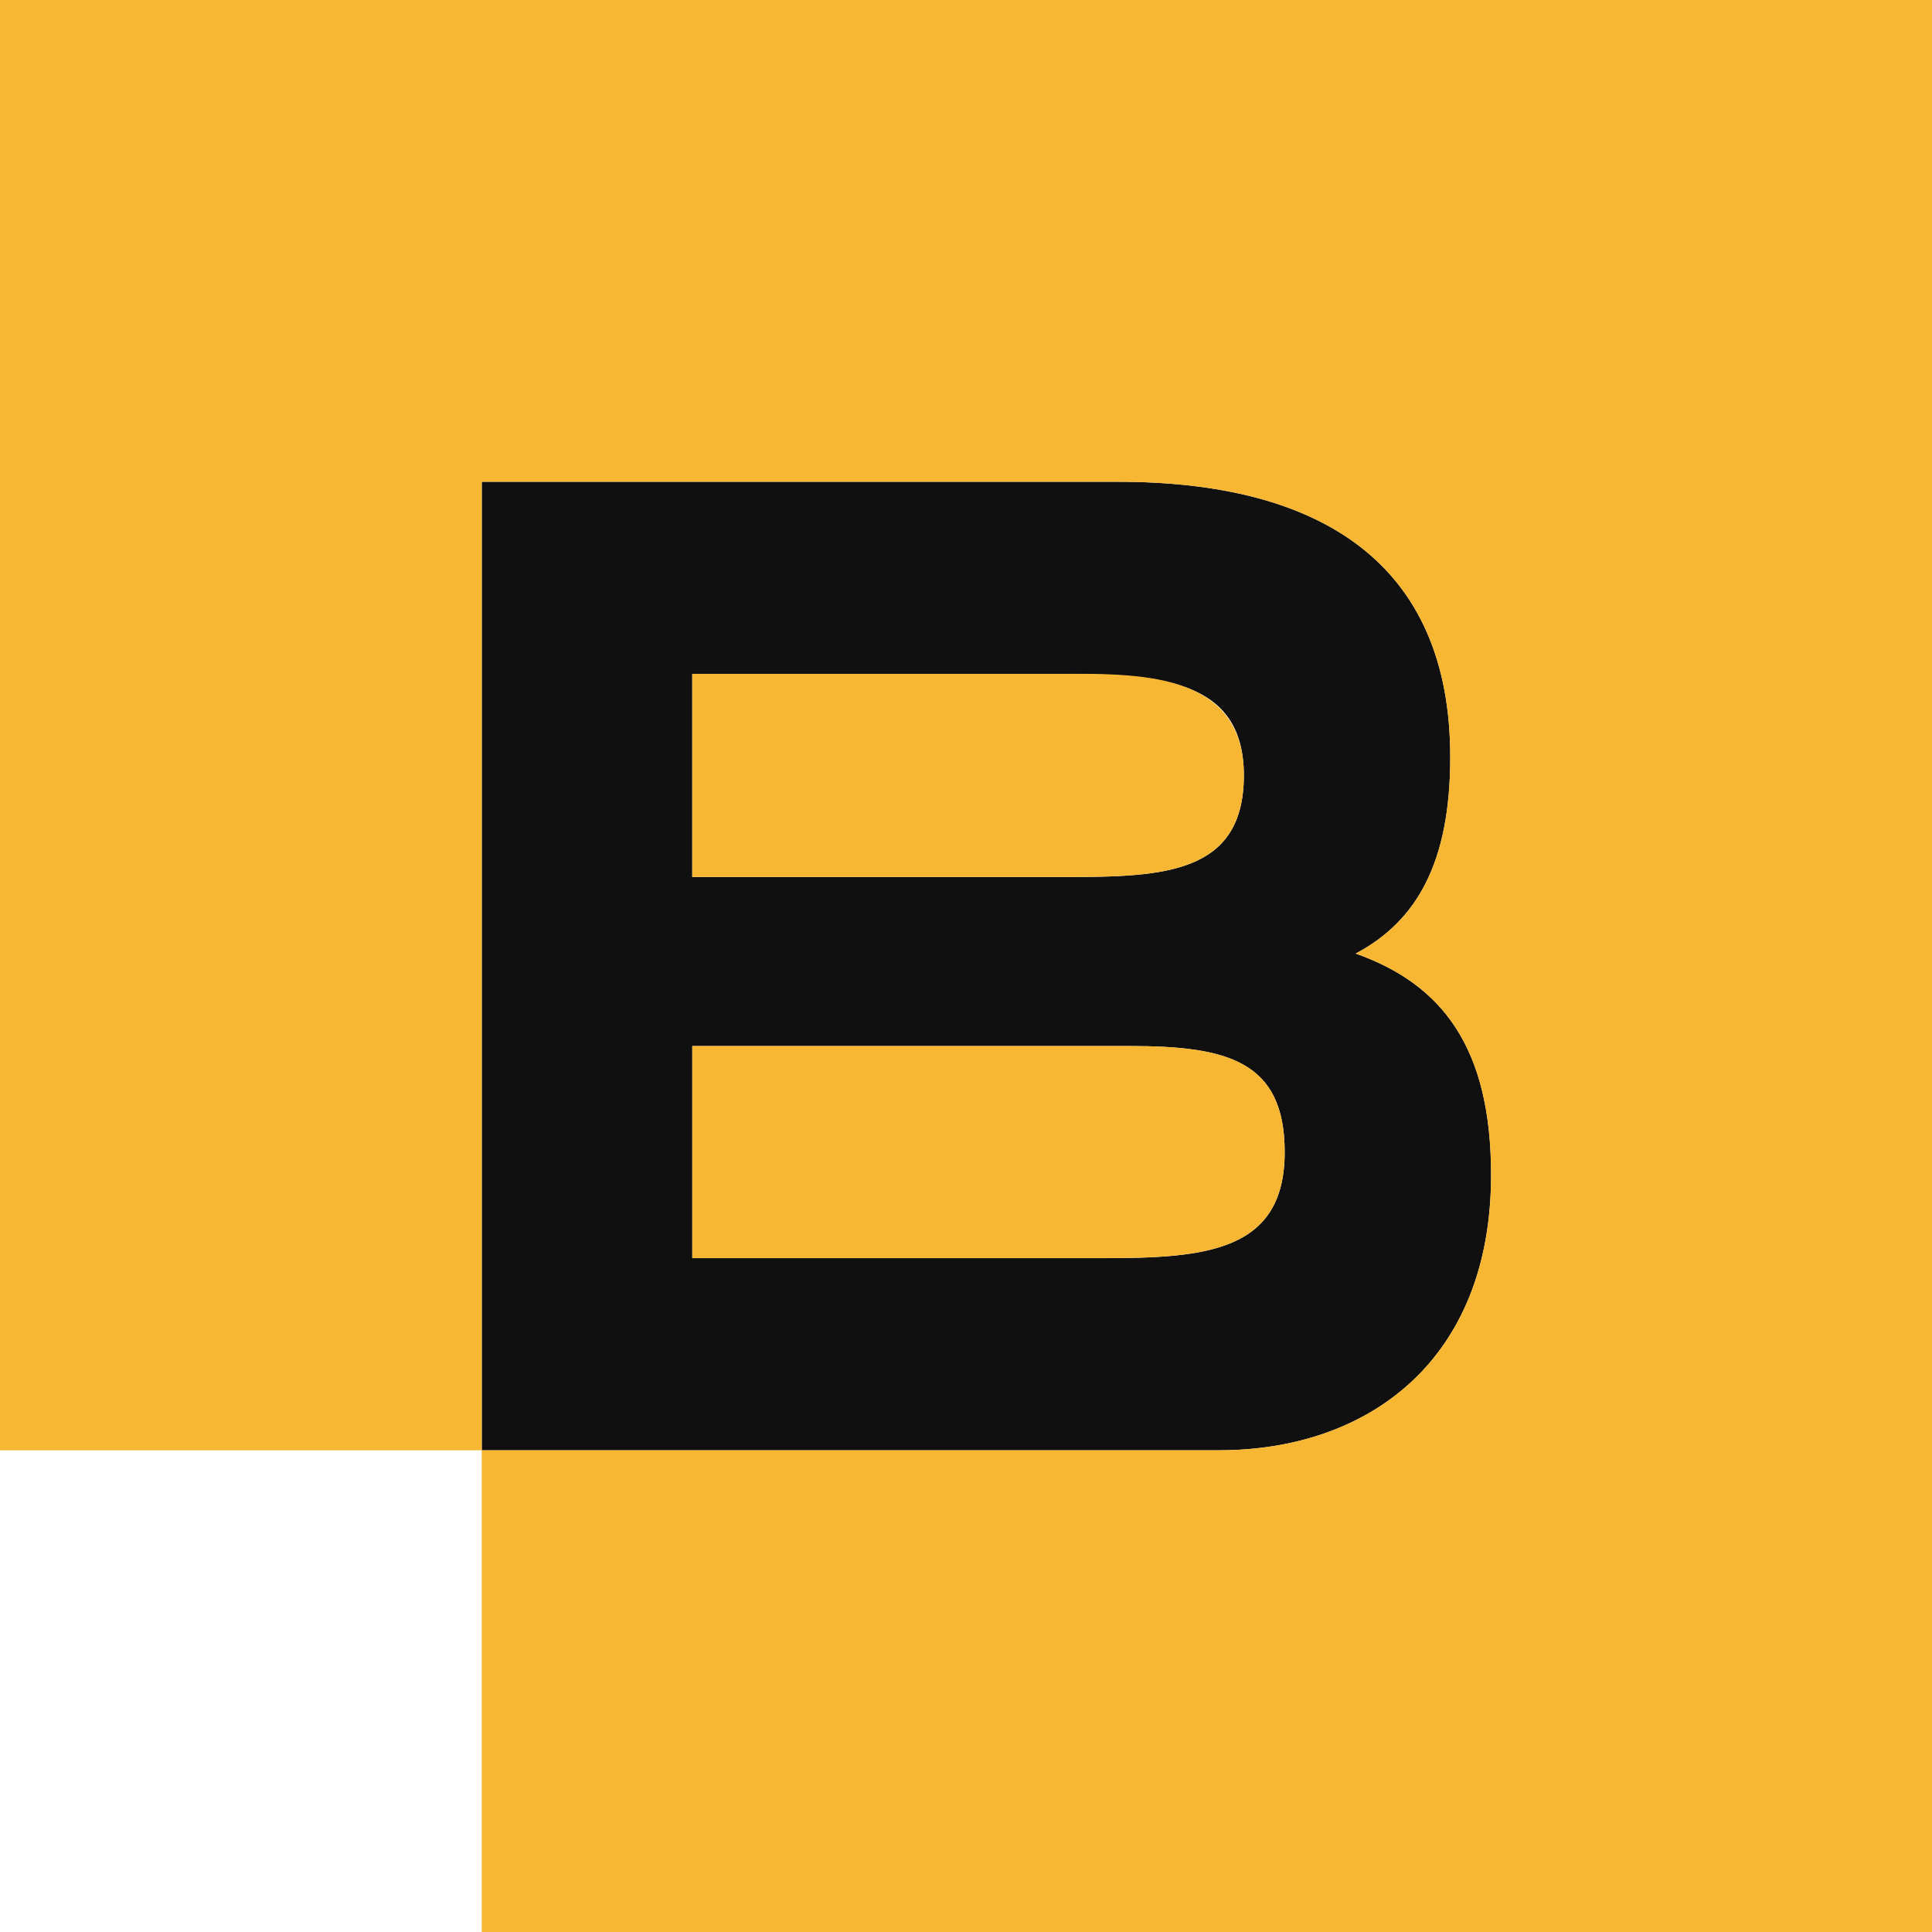
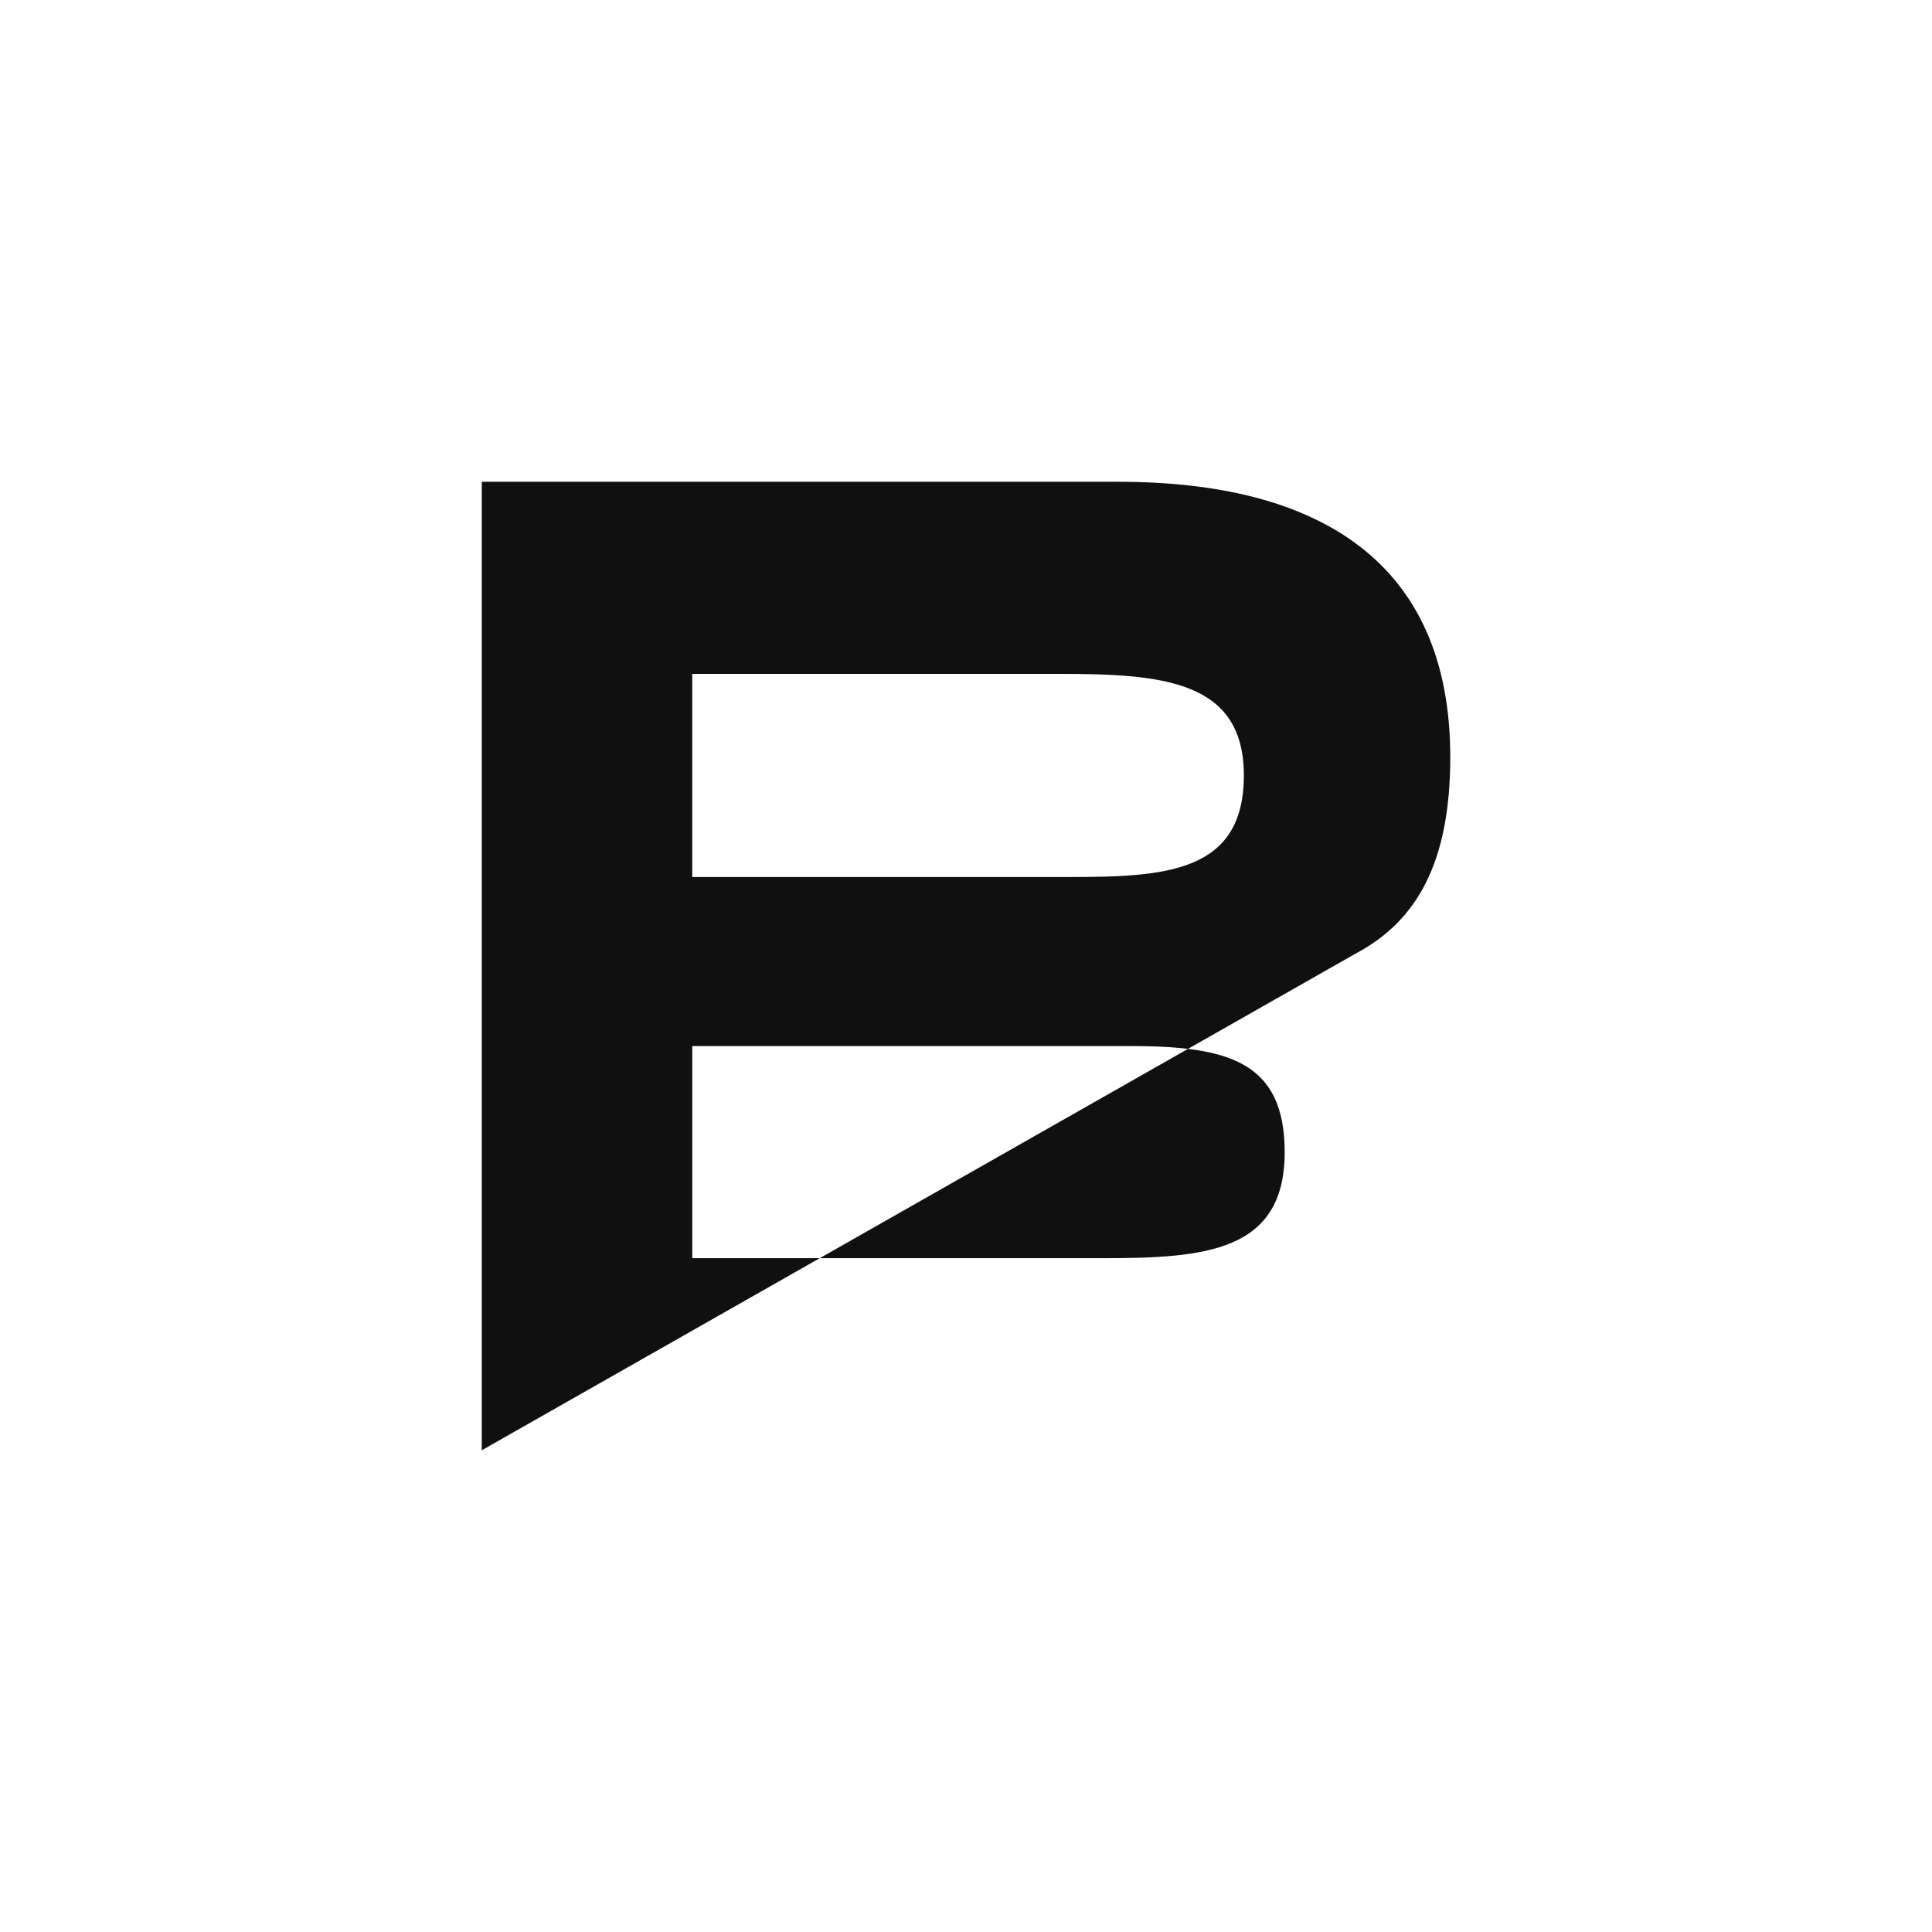
<svg xmlns="http://www.w3.org/2000/svg" xml:space="preserve" width="17.825mm" height="17.825mm" version="1.1" style="shape-rendering:geometricPrecision; text-rendering:geometricPrecision; image-rendering:optimizeQuality; fill-rule:evenodd; clip-rule:evenodd" viewBox="0 0 415.49 415.49">
  <defs>
    <style type="text/css">
   
    .fil1 {fill:#F7B733}
    .fil0 {fill:#101010;fill-rule:nonzero}
   
  </style>
  </defs>
  <g id="Layer_x0020_1">
-     <path class="fil0" d="M291.55 205.07c13.09,-6.94 20.34,-19.49 20.34,-42.25 0,-41.8 -28.02,-59.21 -71.36,-59.21 -11.41,0 -19.8,0 -25.64,0l-111.28 0 0 208.28c0,0 135.98,0 158.59,0 31.79,0 58.47,-19.09 58.47,-59.21 0,-27.42 -10.51,-41.01 -29.11,-47.61l0 0zm-63.97 -60.15c22.07,0 39.92,1.24 39.92,21.82 0,21.08 -17.06,21.87 -37.99,21.87 -11.56,0 -63.92,0 -80.64,0l0 -43.69c6.3,0 66.95,0 78.7,0l0 0zm9.62 125.66c-15.27,0 -1.55,0 -19.54,0l-68.78 0 0 -45.62c12.25,0 79.94,0 94.03,0 20.98,0 33.37,3.17 33.37,22.81 0,21.42 -17.01,22.81 -39.08,22.81z" />
-     <path class="fil1" d="M-0 0l415.49 0 0 415.49 -311.89 0 0 -103.6c0,0 135.98,0 158.59,0 31.79,0 58.47,-19.09 58.47,-59.21 0,-27.42 -10.51,-41.01 -29.11,-47.61 13.09,-6.94 20.33,-19.49 20.33,-42.25 0,-41.81 -28.02,-59.21 -71.36,-59.21l-136.92 0 0 208.28 -103.6 0 0 -311.88zm267.5 166.73c0,21.08 -17.06,21.87 -37.99,21.87 -11.55,0 -63.92,0 -80.63,0l0 -43.69c6.3,0 66.94,0 78.7,0 16.6,0 39.92,-0.81 39.92,21.82zm-30.3 103.84c-23.37,0 -64.95,0 -88.32,0l0 -45.62c12.25,0 79.94,0 94.02,0 20.98,0 33.38,3.17 33.38,22.81 0,21.43 -17.01,22.81 -39.08,22.81z" />
+     <path class="fil0" d="M291.55 205.07c13.09,-6.94 20.34,-19.49 20.34,-42.25 0,-41.8 -28.02,-59.21 -71.36,-59.21 -11.41,0 -19.8,0 -25.64,0l-111.28 0 0 208.28l0 0zm-63.97 -60.15c22.07,0 39.92,1.24 39.92,21.82 0,21.08 -17.06,21.87 -37.99,21.87 -11.56,0 -63.92,0 -80.64,0l0 -43.69c6.3,0 66.95,0 78.7,0l0 0zm9.62 125.66c-15.27,0 -1.55,0 -19.54,0l-68.78 0 0 -45.62c12.25,0 79.94,0 94.03,0 20.98,0 33.37,3.17 33.37,22.81 0,21.42 -17.01,22.81 -39.08,22.81z" />
  </g>
</svg>